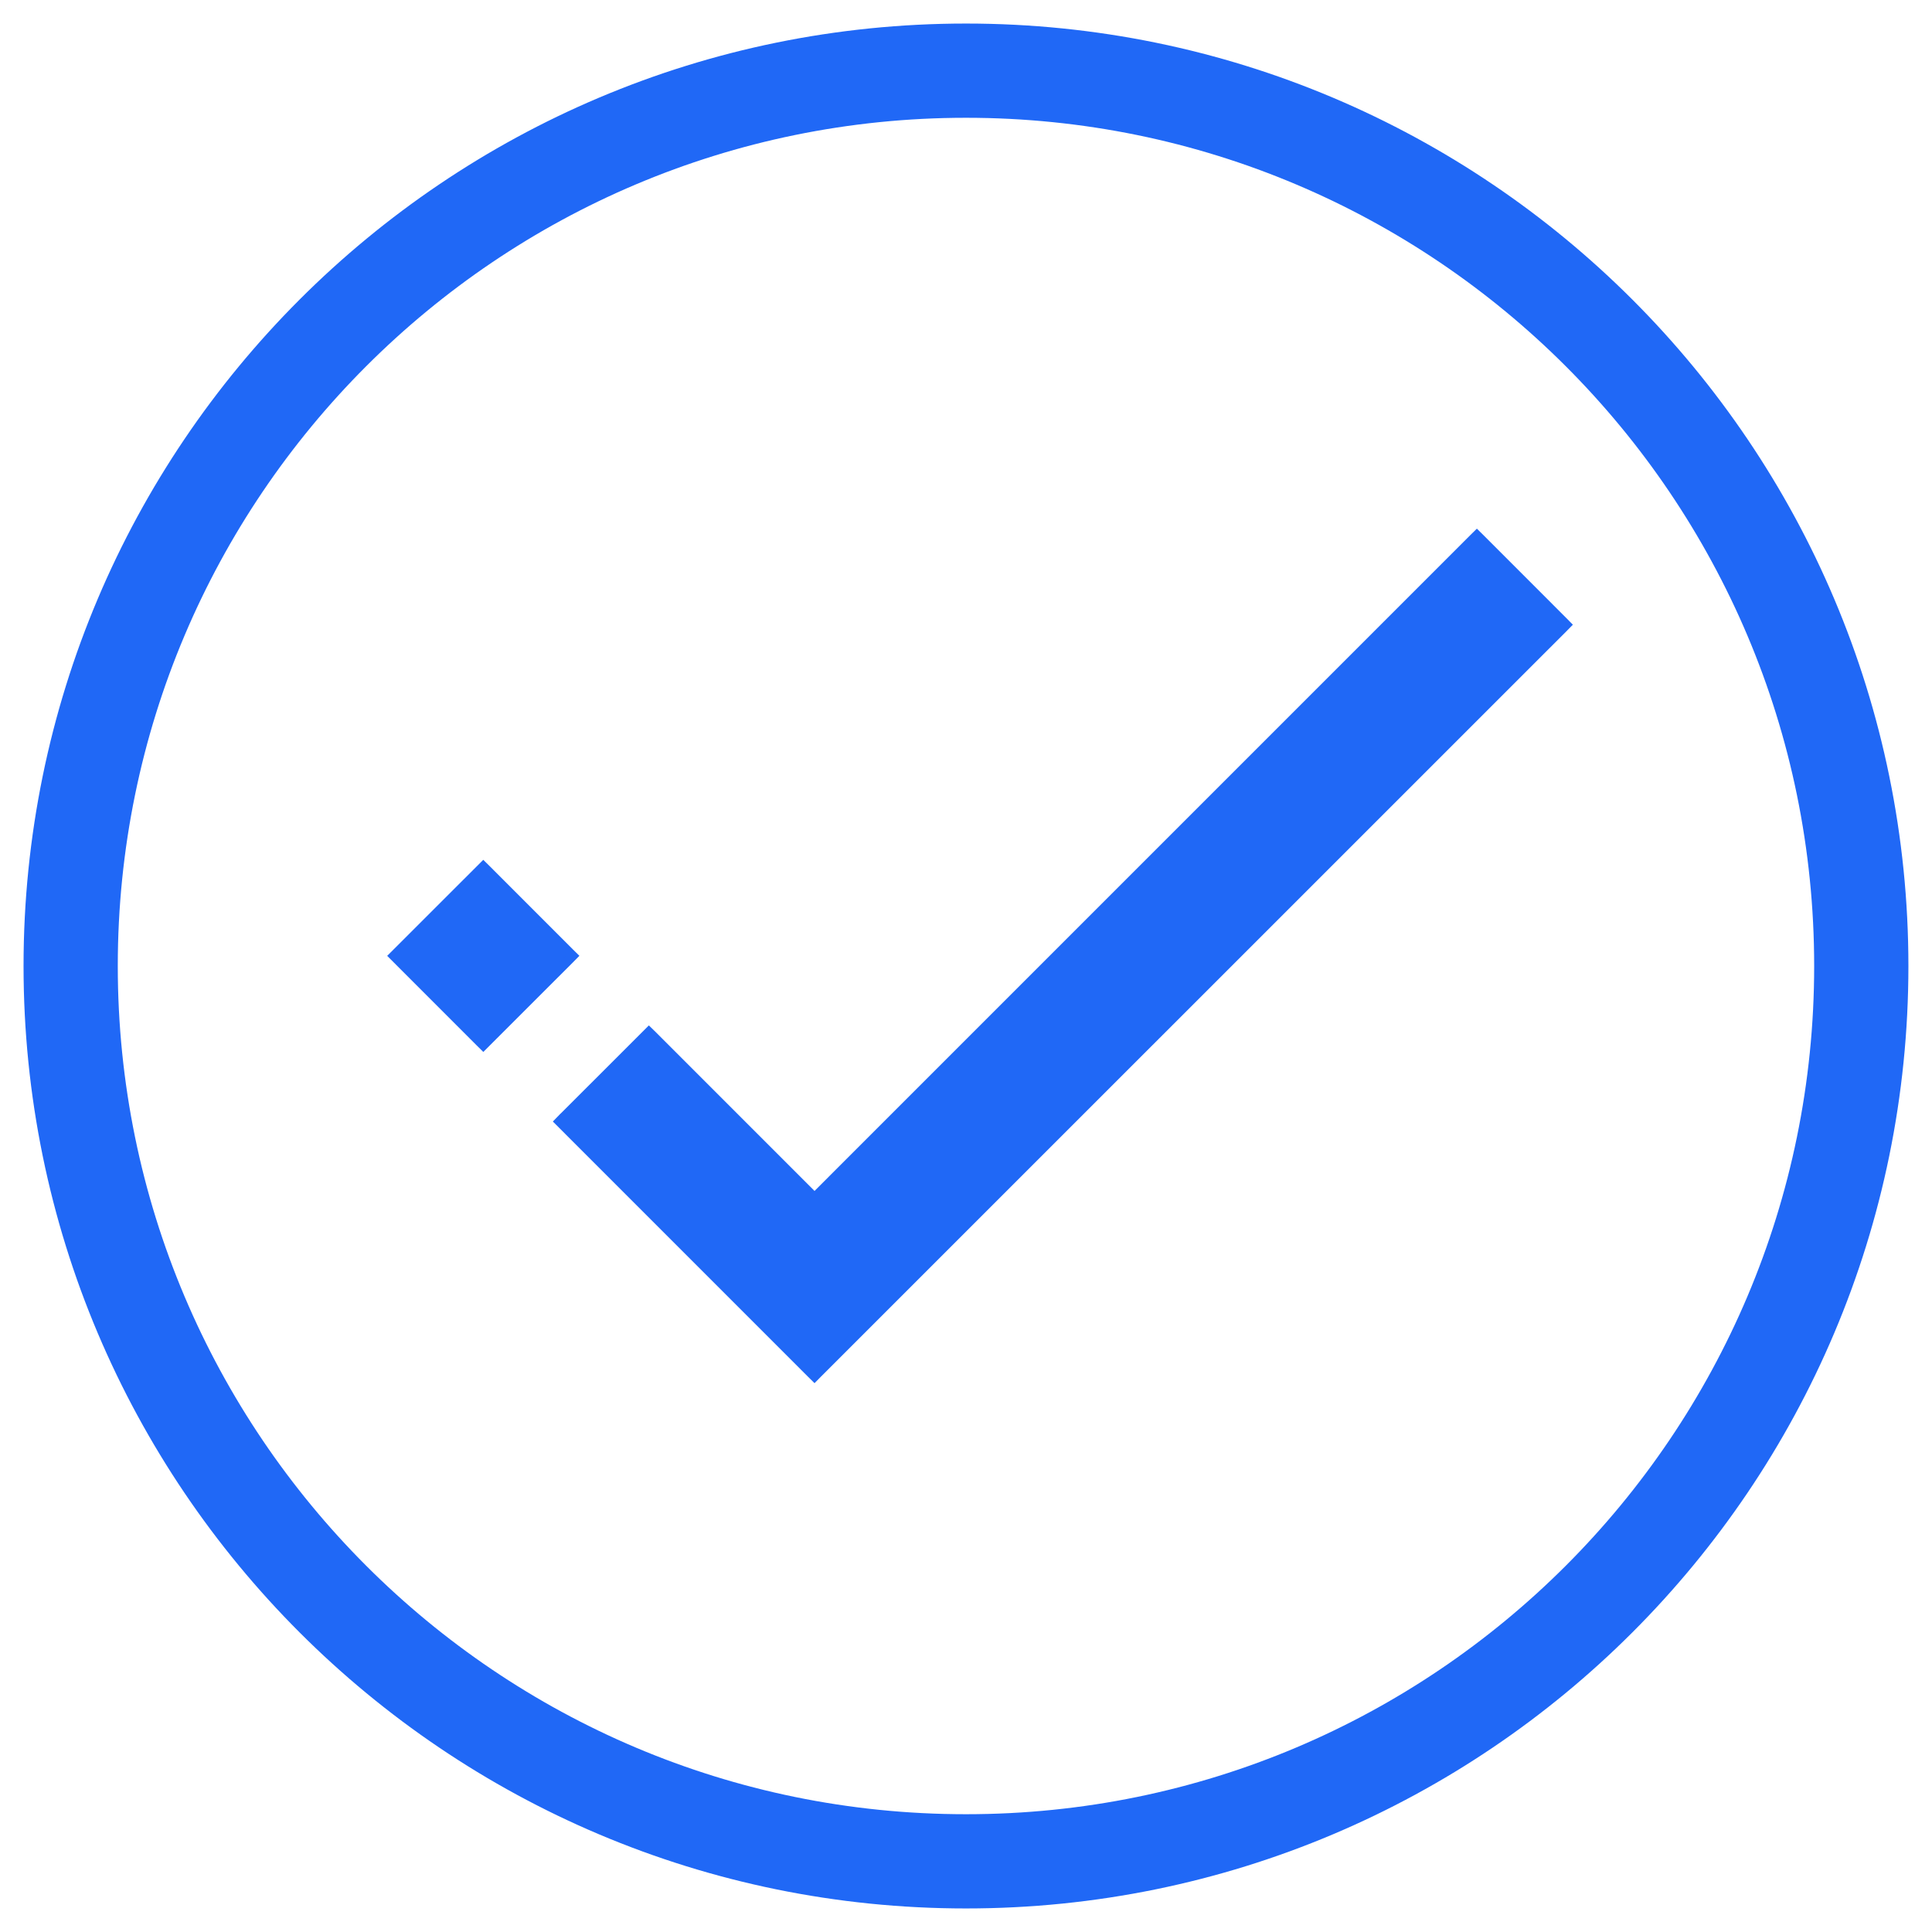
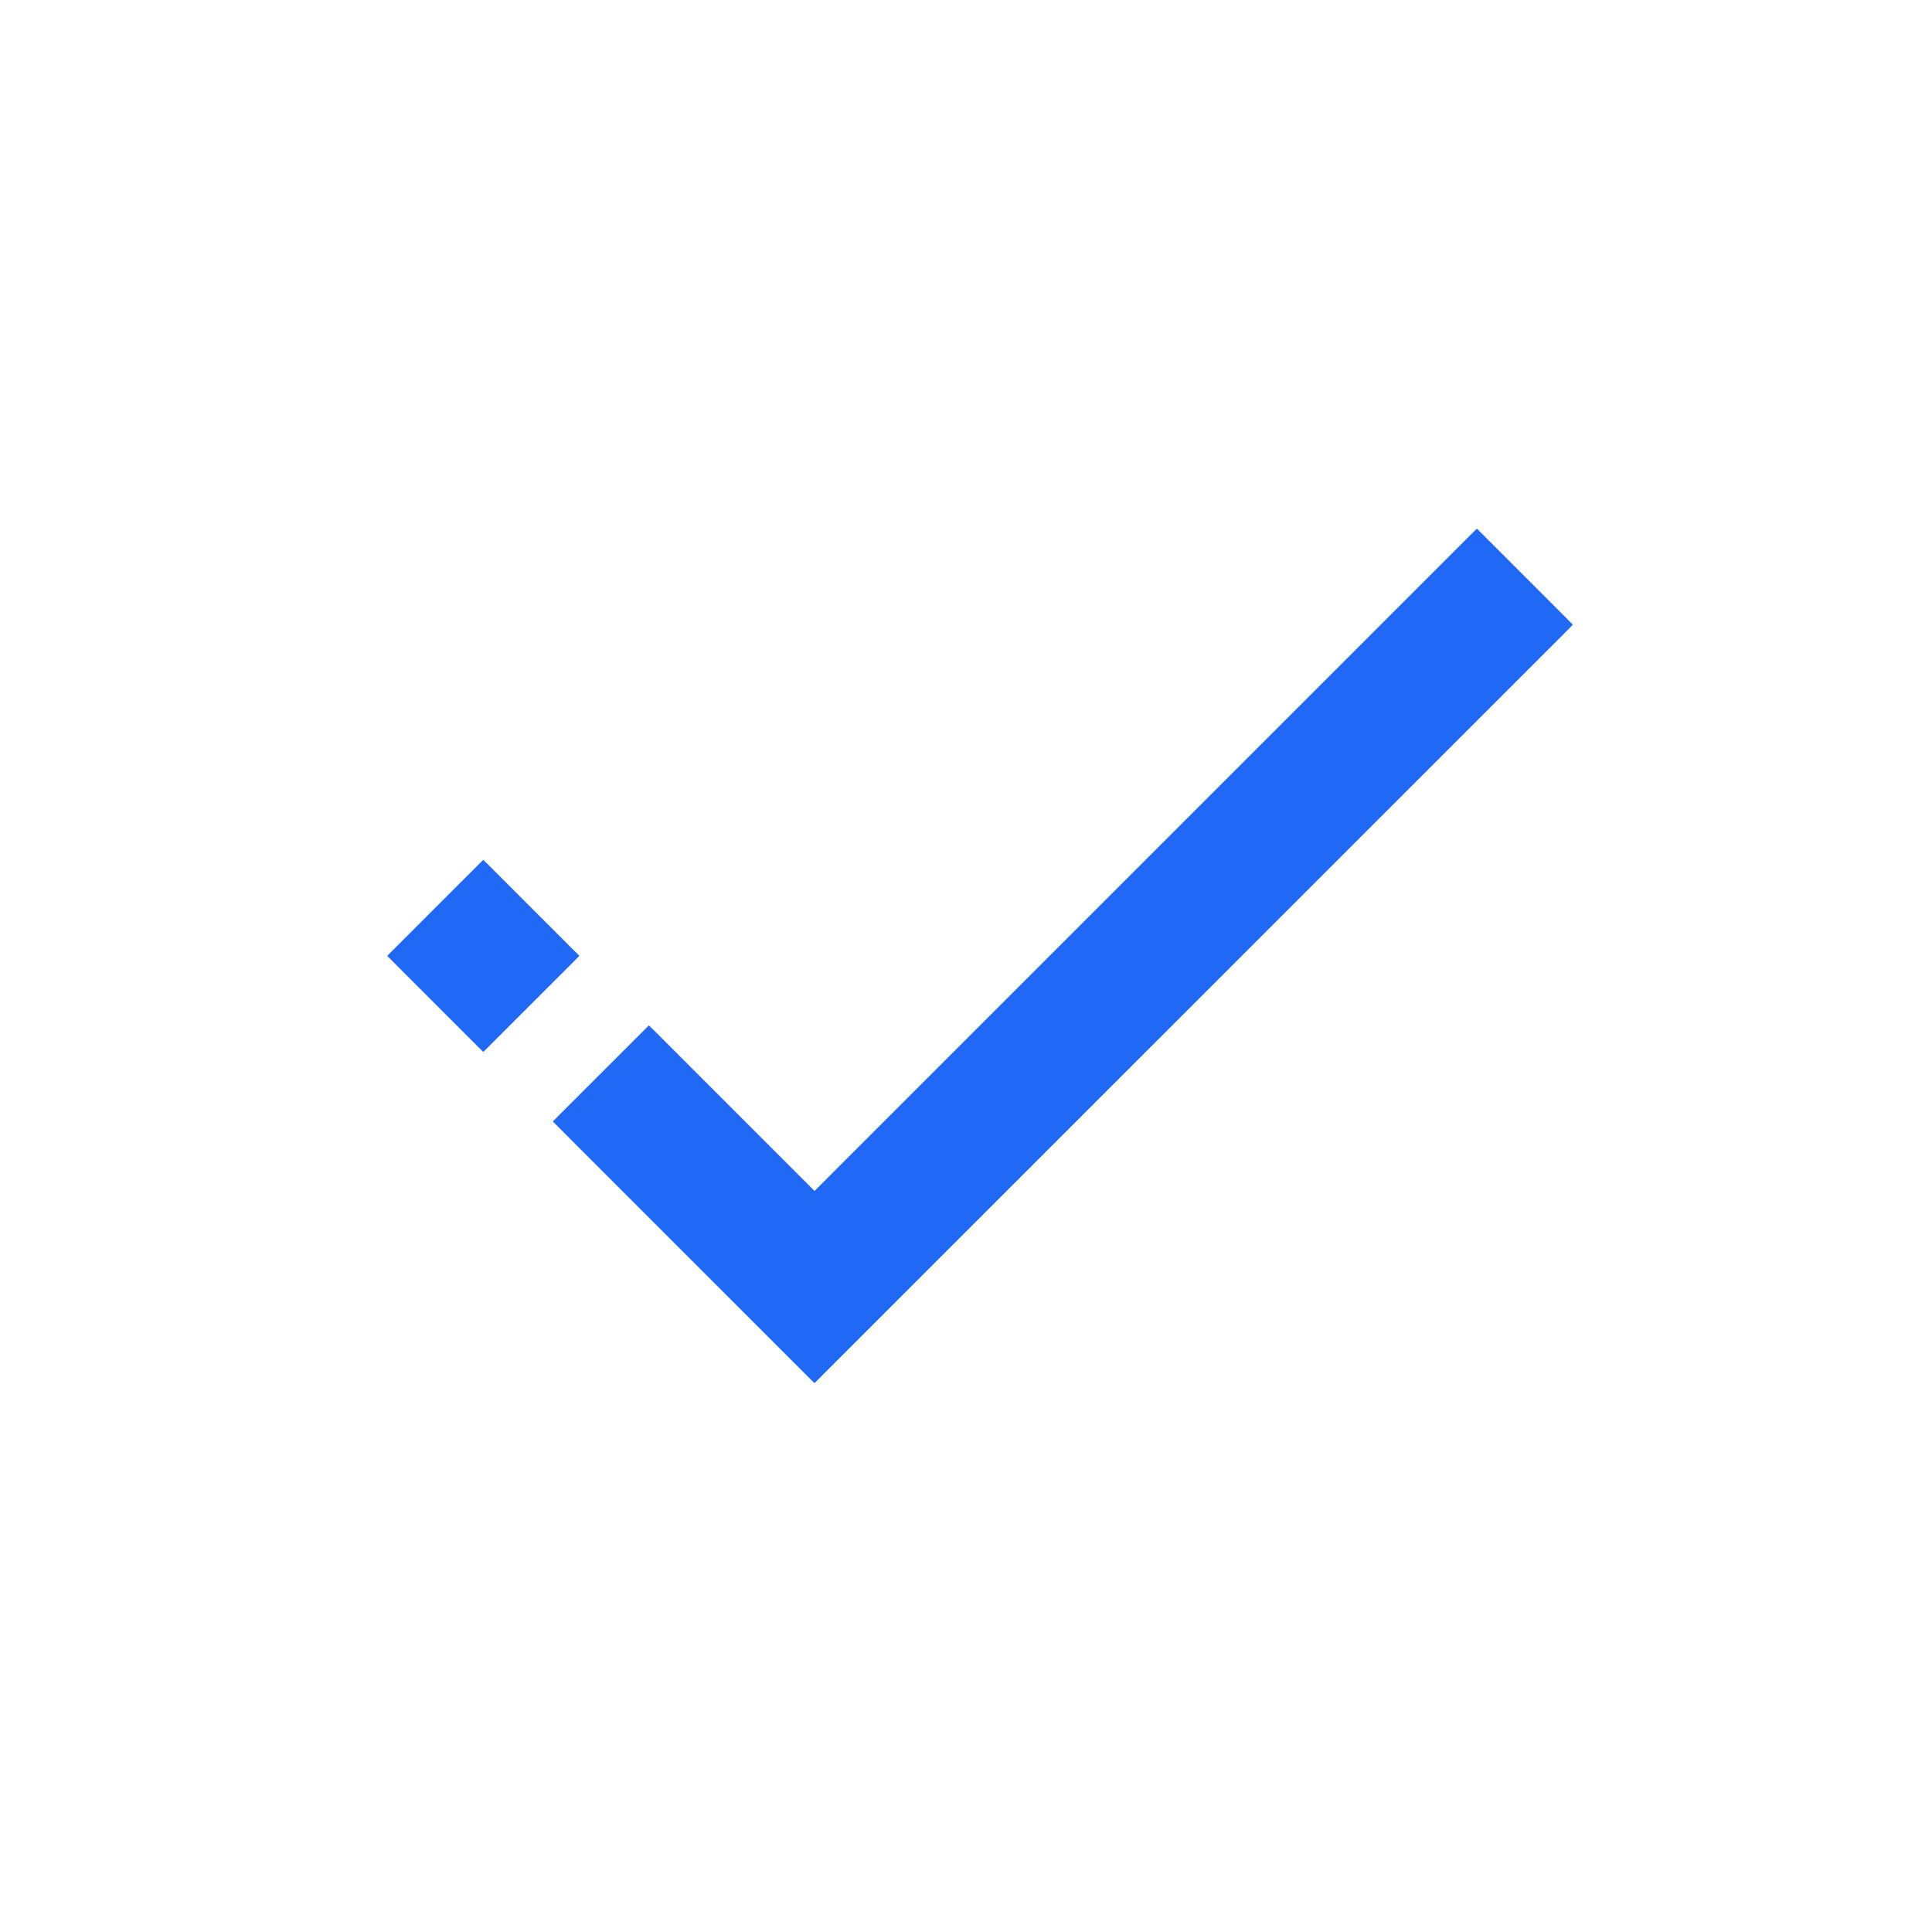
<svg xmlns="http://www.w3.org/2000/svg" width="40" height="40" viewBox="0 0 40 40" fill="none">
-   <path d="M38.536 20C38.536 9.762 30.237 1.463 20 1.463C9.762 1.463 1.463 9.762 1.463 20C1.463 30.237 9.762 38.537 20 38.537C30.237 38.537 38.536 30.237 38.536 20Z" stroke="#2068F6" stroke-width="1.951" />
  <path d="M10.075 18.007L10.006 17.939L9.938 18.007L8.223 19.721L8.154 19.79L8.223 19.859L9.937 21.574L10.006 21.642L10.074 21.574L11.789 19.86L11.858 19.79L11.789 19.722L10.075 18.007ZM11.651 23.149L11.583 23.219L11.651 23.287L16.793 28.43L16.863 28.499L16.931 28.43L32.36 13.003L32.428 12.934L32.36 12.865L30.646 11.15L30.577 11.082L30.508 11.15L16.864 24.795L13.505 21.435L13.435 21.367L13.367 21.435L11.652 23.149H11.651Z" fill="#2068F6" stroke="#2068F6" stroke-width="0.195" />
</svg>